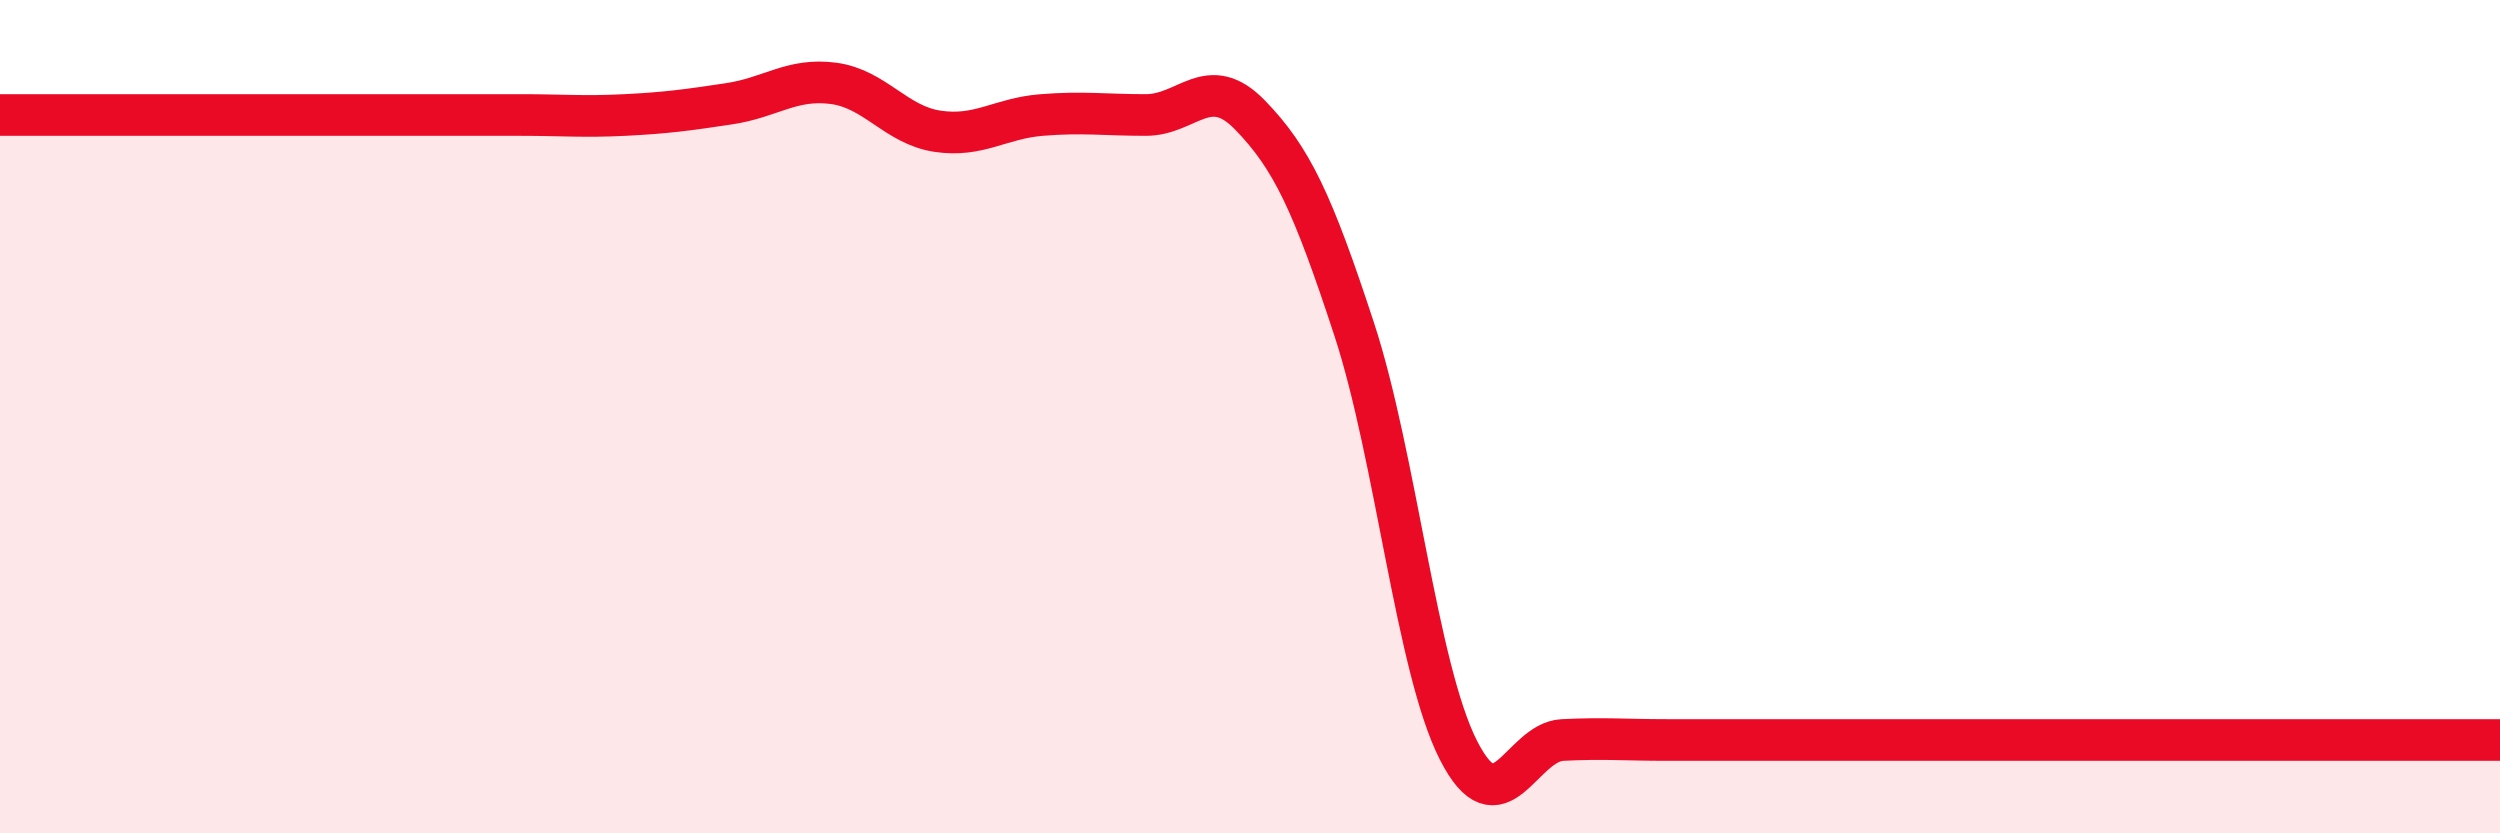
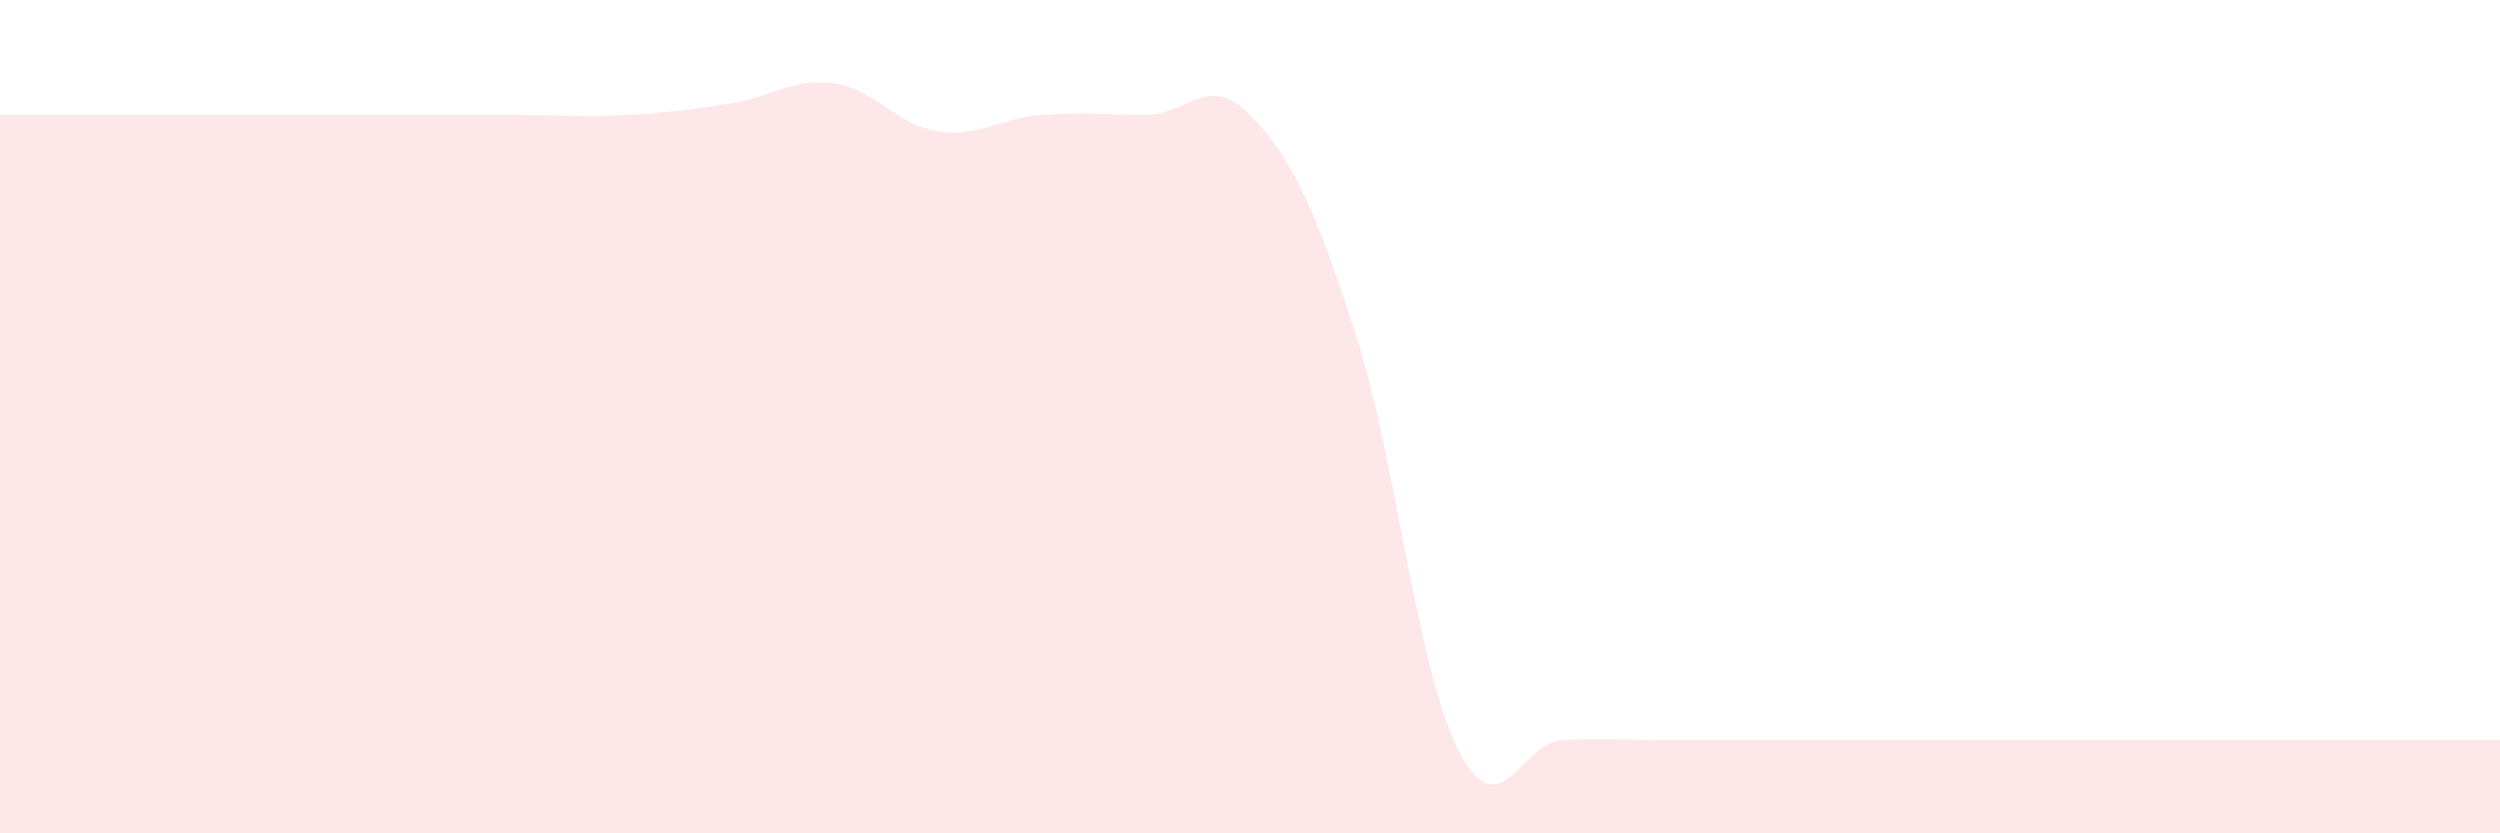
<svg xmlns="http://www.w3.org/2000/svg" width="60" height="20" viewBox="0 0 60 20">
  <path d="M 0,2.76 C 0.5,2.76 1.5,2.76 2.5,2.76 C 3.5,2.76 4,2.76 5,2.76 C 6,2.76 6.5,2.76 7.5,2.76 C 8.5,2.76 9,2.76 10,2.76 C 11,2.76 11.5,2.76 12.5,2.76 C 13.5,2.76 14,2.81 15,2.76 C 16,2.71 16.5,2.64 17.5,2.49 C 18.5,2.34 19,1.87 20,2 C 21,2.13 21.5,3 22.5,3.15 C 23.5,3.3 24,2.84 25,2.76 C 26,2.68 26.5,2.76 27.5,2.76 C 28.5,2.76 29,1.73 30,2.76 C 31,3.79 31.5,4.85 32.5,7.9 C 33.5,10.95 34,16.03 35,18 C 36,19.97 36.5,17.81 37.5,17.76 C 38.5,17.71 39,17.76 40,17.76 C 41,17.76 41.5,17.76 42.5,17.76 C 43.5,17.76 44,17.76 45,17.76 C 46,17.76 46.5,17.76 47.5,17.76 C 48.5,17.76 49,17.76 50,17.76 C 51,17.76 51.5,17.76 52.5,17.76 C 53.5,17.76 53.5,17.76 55,17.76 C 56.5,17.76 59,17.76 60,17.76L60 20L0 20Z" fill="#EB0A25" opacity="0.1" stroke-linecap="round" stroke-linejoin="round" />
-   <path d="M 0,2.76 C 0.5,2.76 1.5,2.76 2.5,2.76 C 3.5,2.76 4,2.76 5,2.76 C 6,2.76 6.5,2.76 7.5,2.76 C 8.5,2.76 9,2.76 10,2.76 C 11,2.76 11.5,2.76 12.5,2.76 C 13.5,2.76 14,2.81 15,2.76 C 16,2.71 16.5,2.64 17.5,2.49 C 18.5,2.34 19,1.87 20,2 C 21,2.13 21.5,3 22.5,3.15 C 23.5,3.3 24,2.84 25,2.76 C 26,2.68 26.5,2.76 27.5,2.76 C 28.5,2.76 29,1.73 30,2.76 C 31,3.79 31.5,4.85 32.5,7.9 C 33.5,10.95 34,16.03 35,18 C 36,19.97 36.5,17.81 37.5,17.76 C 38.5,17.71 39,17.76 40,17.76 C 41,17.76 41.5,17.76 42.5,17.76 C 43.5,17.76 44,17.76 45,17.76 C 46,17.76 46.5,17.76 47.5,17.76 C 48.5,17.76 49,17.76 50,17.76 C 51,17.76 51.5,17.76 52.5,17.76 C 53.5,17.76 53.5,17.76 55,17.76 C 56.5,17.76 59,17.76 60,17.76" stroke="#EB0A25" stroke-width="1" fill="none" stroke-linecap="round" stroke-linejoin="round" />
</svg>